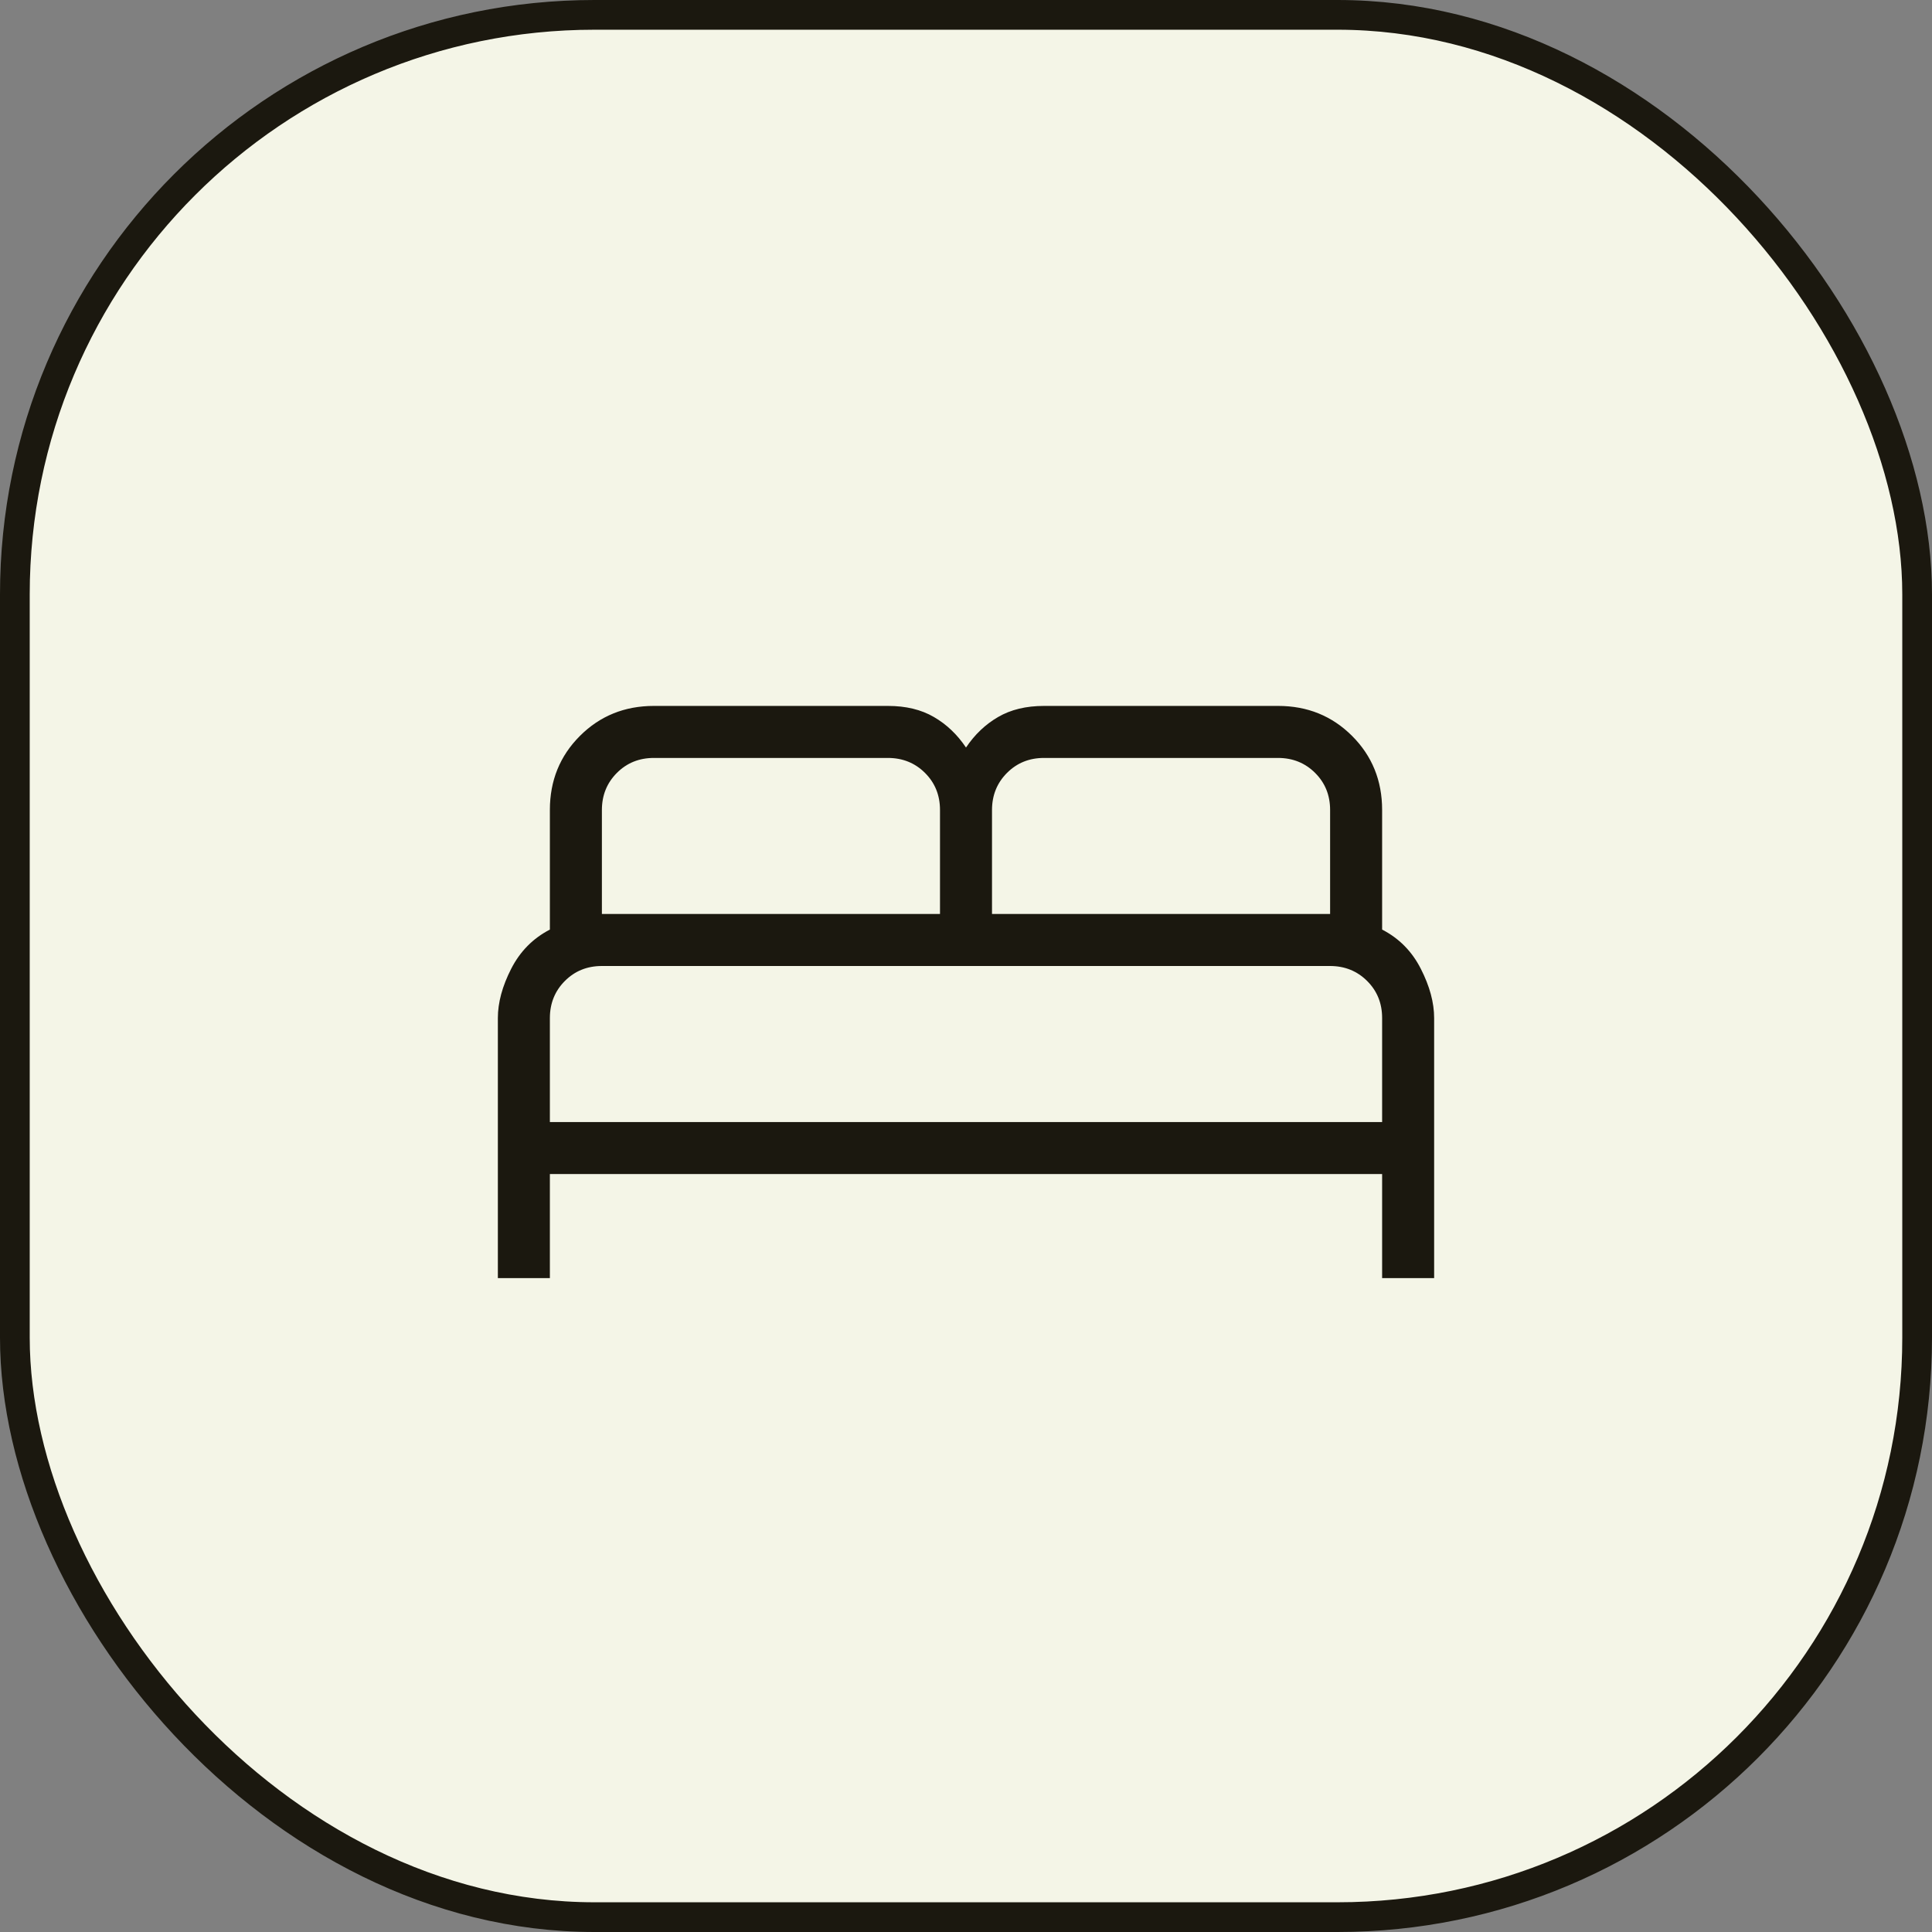
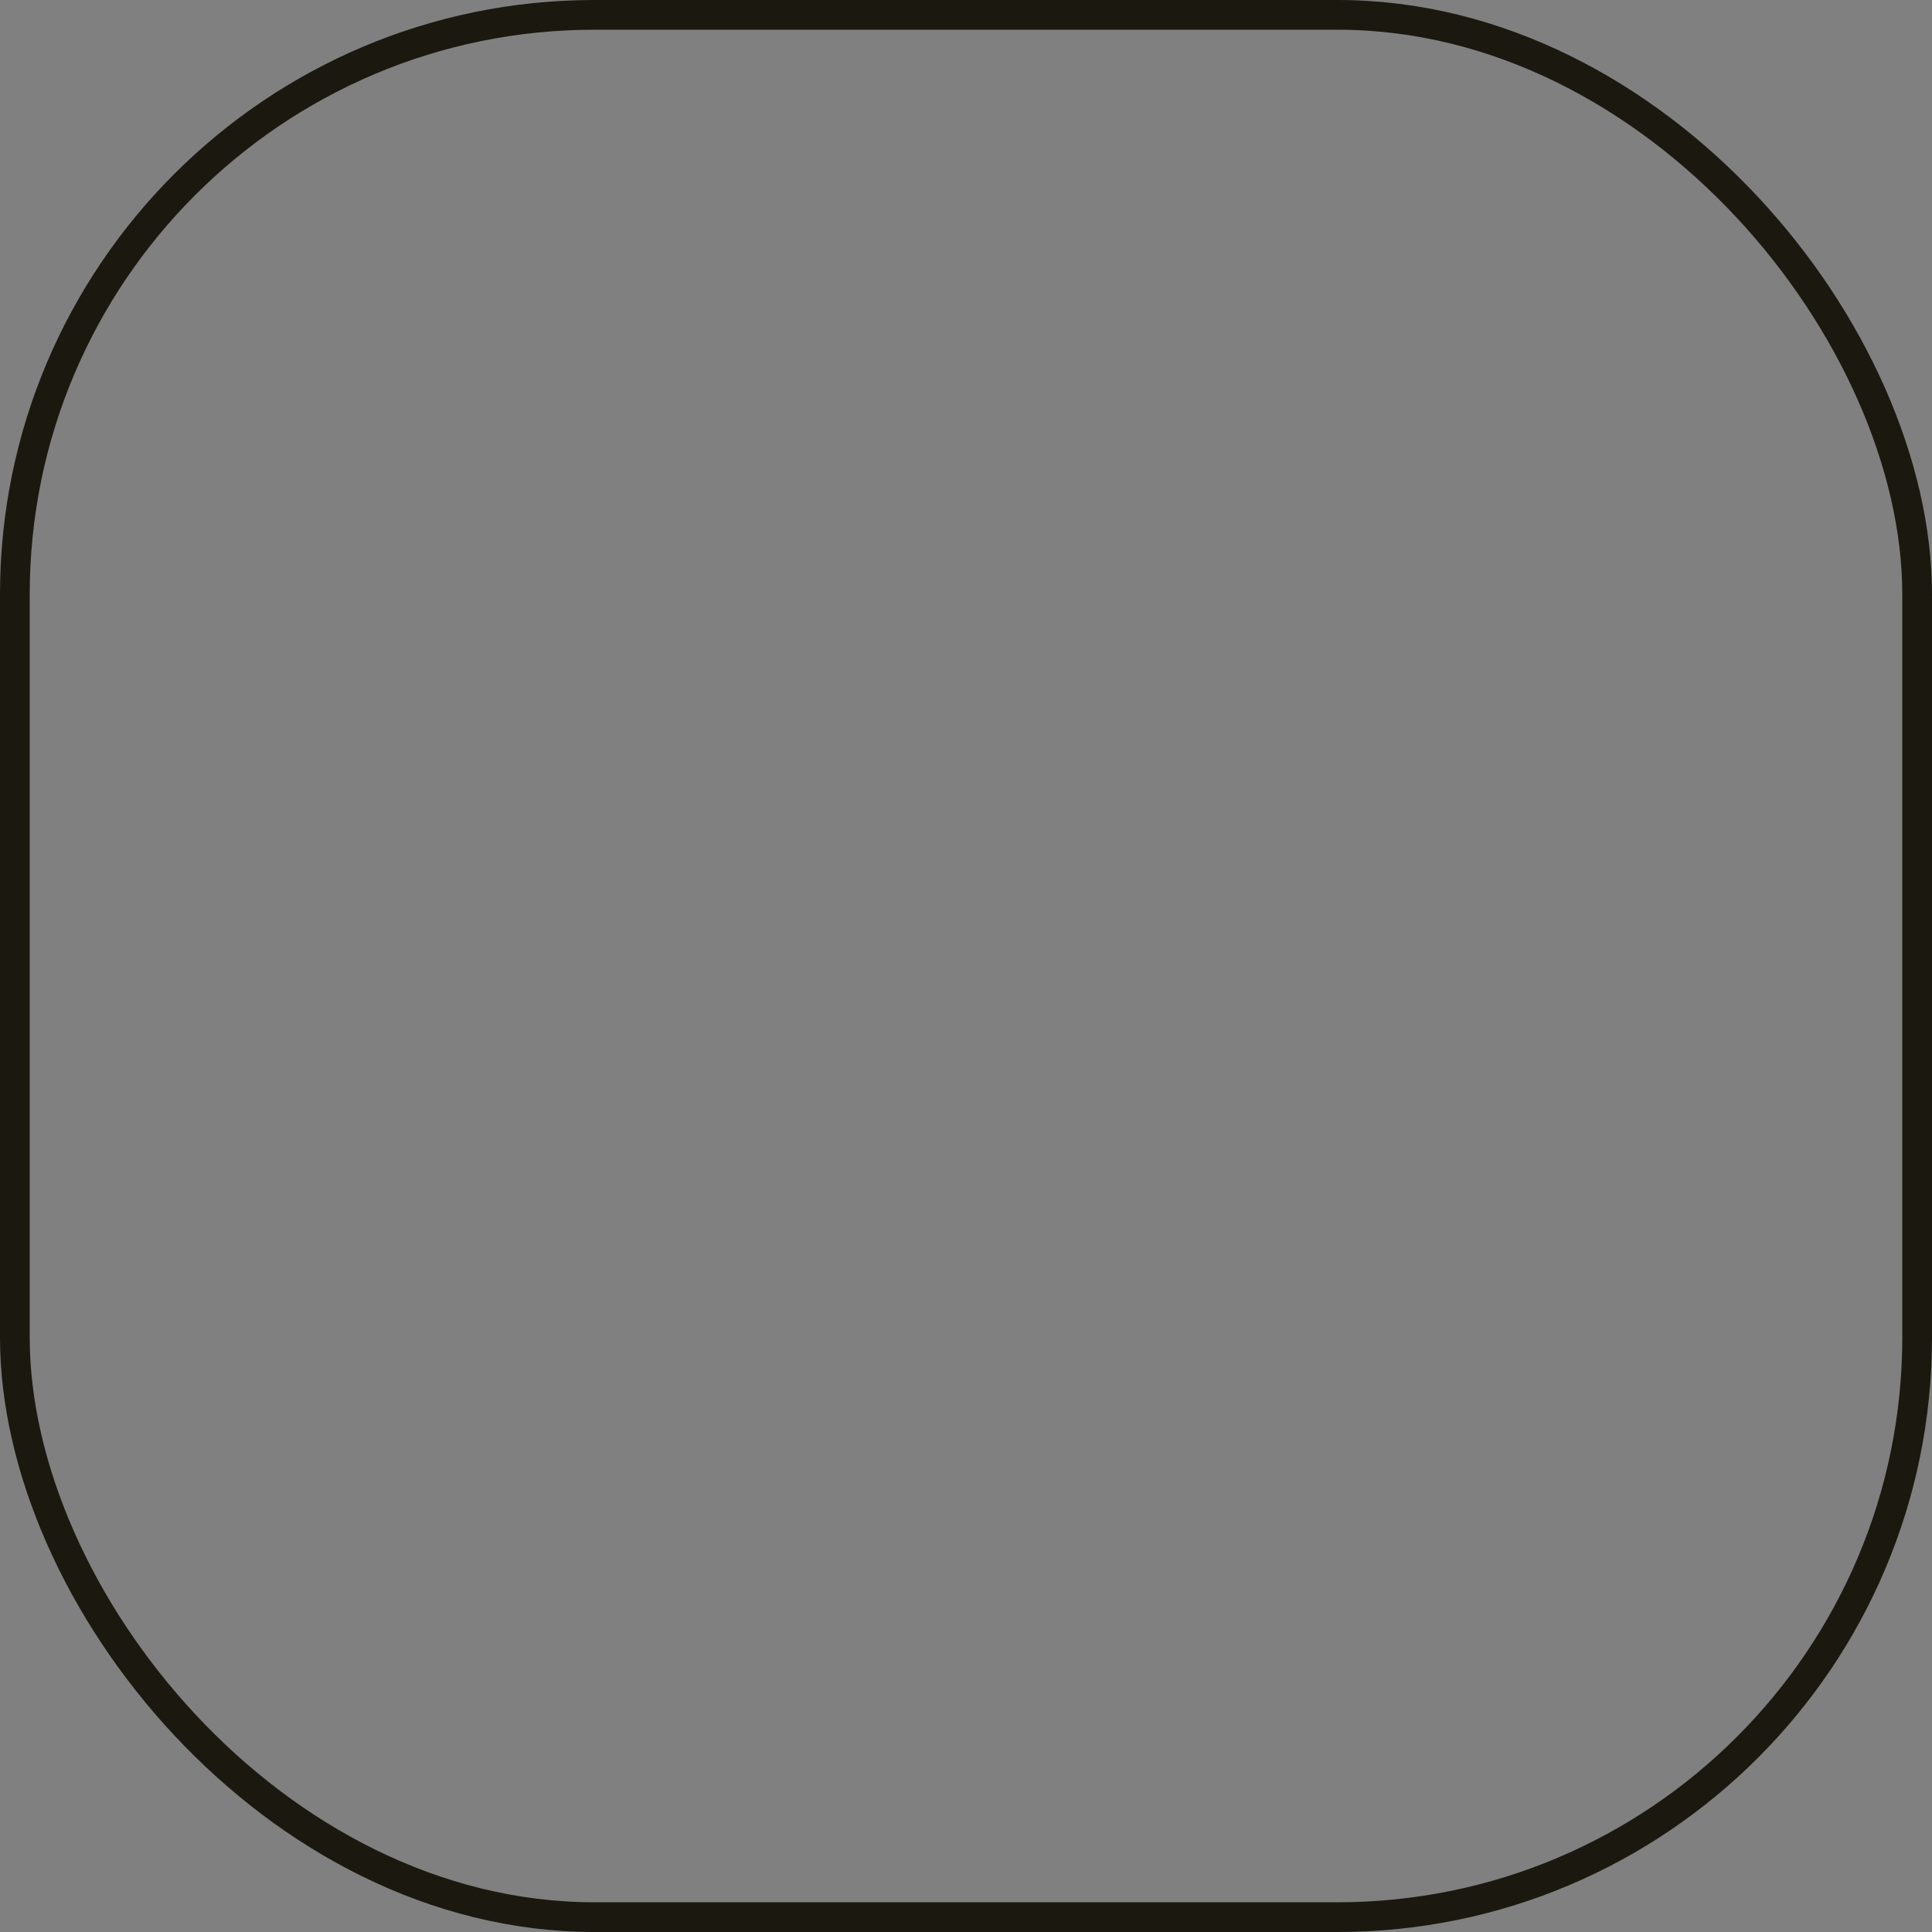
<svg xmlns="http://www.w3.org/2000/svg" width="65" height="65" viewBox="0 0 65 65" fill="none">
  <rect x="0" y="0" width="65" height="65" fill="#808080" stroke="none" />
-   <rect x="0.5" y="0.5" width="64" height="64" rx="19.5" fill="#F4F5E7" />
  <rect x="0.5" y="0.5" width="64" height="64" rx="19.5" stroke="#1B180F" />
-   <path d="M16.75 43V34.25C16.75 33.732 16.899 33.18 17.198 32.594C17.497 32.009 17.931 31.569 18.5 31.275V27.25C18.5 26.263 18.837 25.433 19.51 24.76C20.183 24.087 21.013 23.75 22 23.75H29.875C30.478 23.75 30.993 23.874 31.42 24.123C31.846 24.37 32.206 24.712 32.5 25.15C32.794 24.712 33.154 24.37 33.58 24.123C34.007 23.874 34.522 23.75 35.125 23.75H43C43.987 23.75 44.817 24.087 45.49 24.76C46.163 25.433 46.5 26.263 46.5 27.25V31.275C47.071 31.569 47.505 32.009 47.802 32.594C48.101 33.18 48.25 33.732 48.25 34.25V43H46.5V39.5H18.5V43H16.75ZM33.375 30.75H44.75V27.25C44.75 26.754 44.582 26.339 44.246 26.004C43.91 25.669 43.495 25.501 43 25.5H35.125C34.629 25.5 34.214 25.668 33.879 26.004C33.544 26.34 33.376 26.755 33.375 27.25V30.75ZM20.25 30.75H31.625V27.25C31.625 26.754 31.457 26.339 31.121 26.004C30.785 25.669 30.37 25.501 29.875 25.5H22C21.504 25.5 21.089 25.668 20.754 26.004C20.419 26.34 20.251 26.755 20.25 27.25V30.75ZM18.5 37.75H46.5V34.25C46.5 33.754 46.332 33.339 45.996 33.004C45.66 32.669 45.245 32.501 44.75 32.5H20.25C19.754 32.5 19.339 32.668 19.004 33.004C18.669 33.34 18.501 33.755 18.5 34.25V37.75Z" fill="#1B180F" />
</svg>